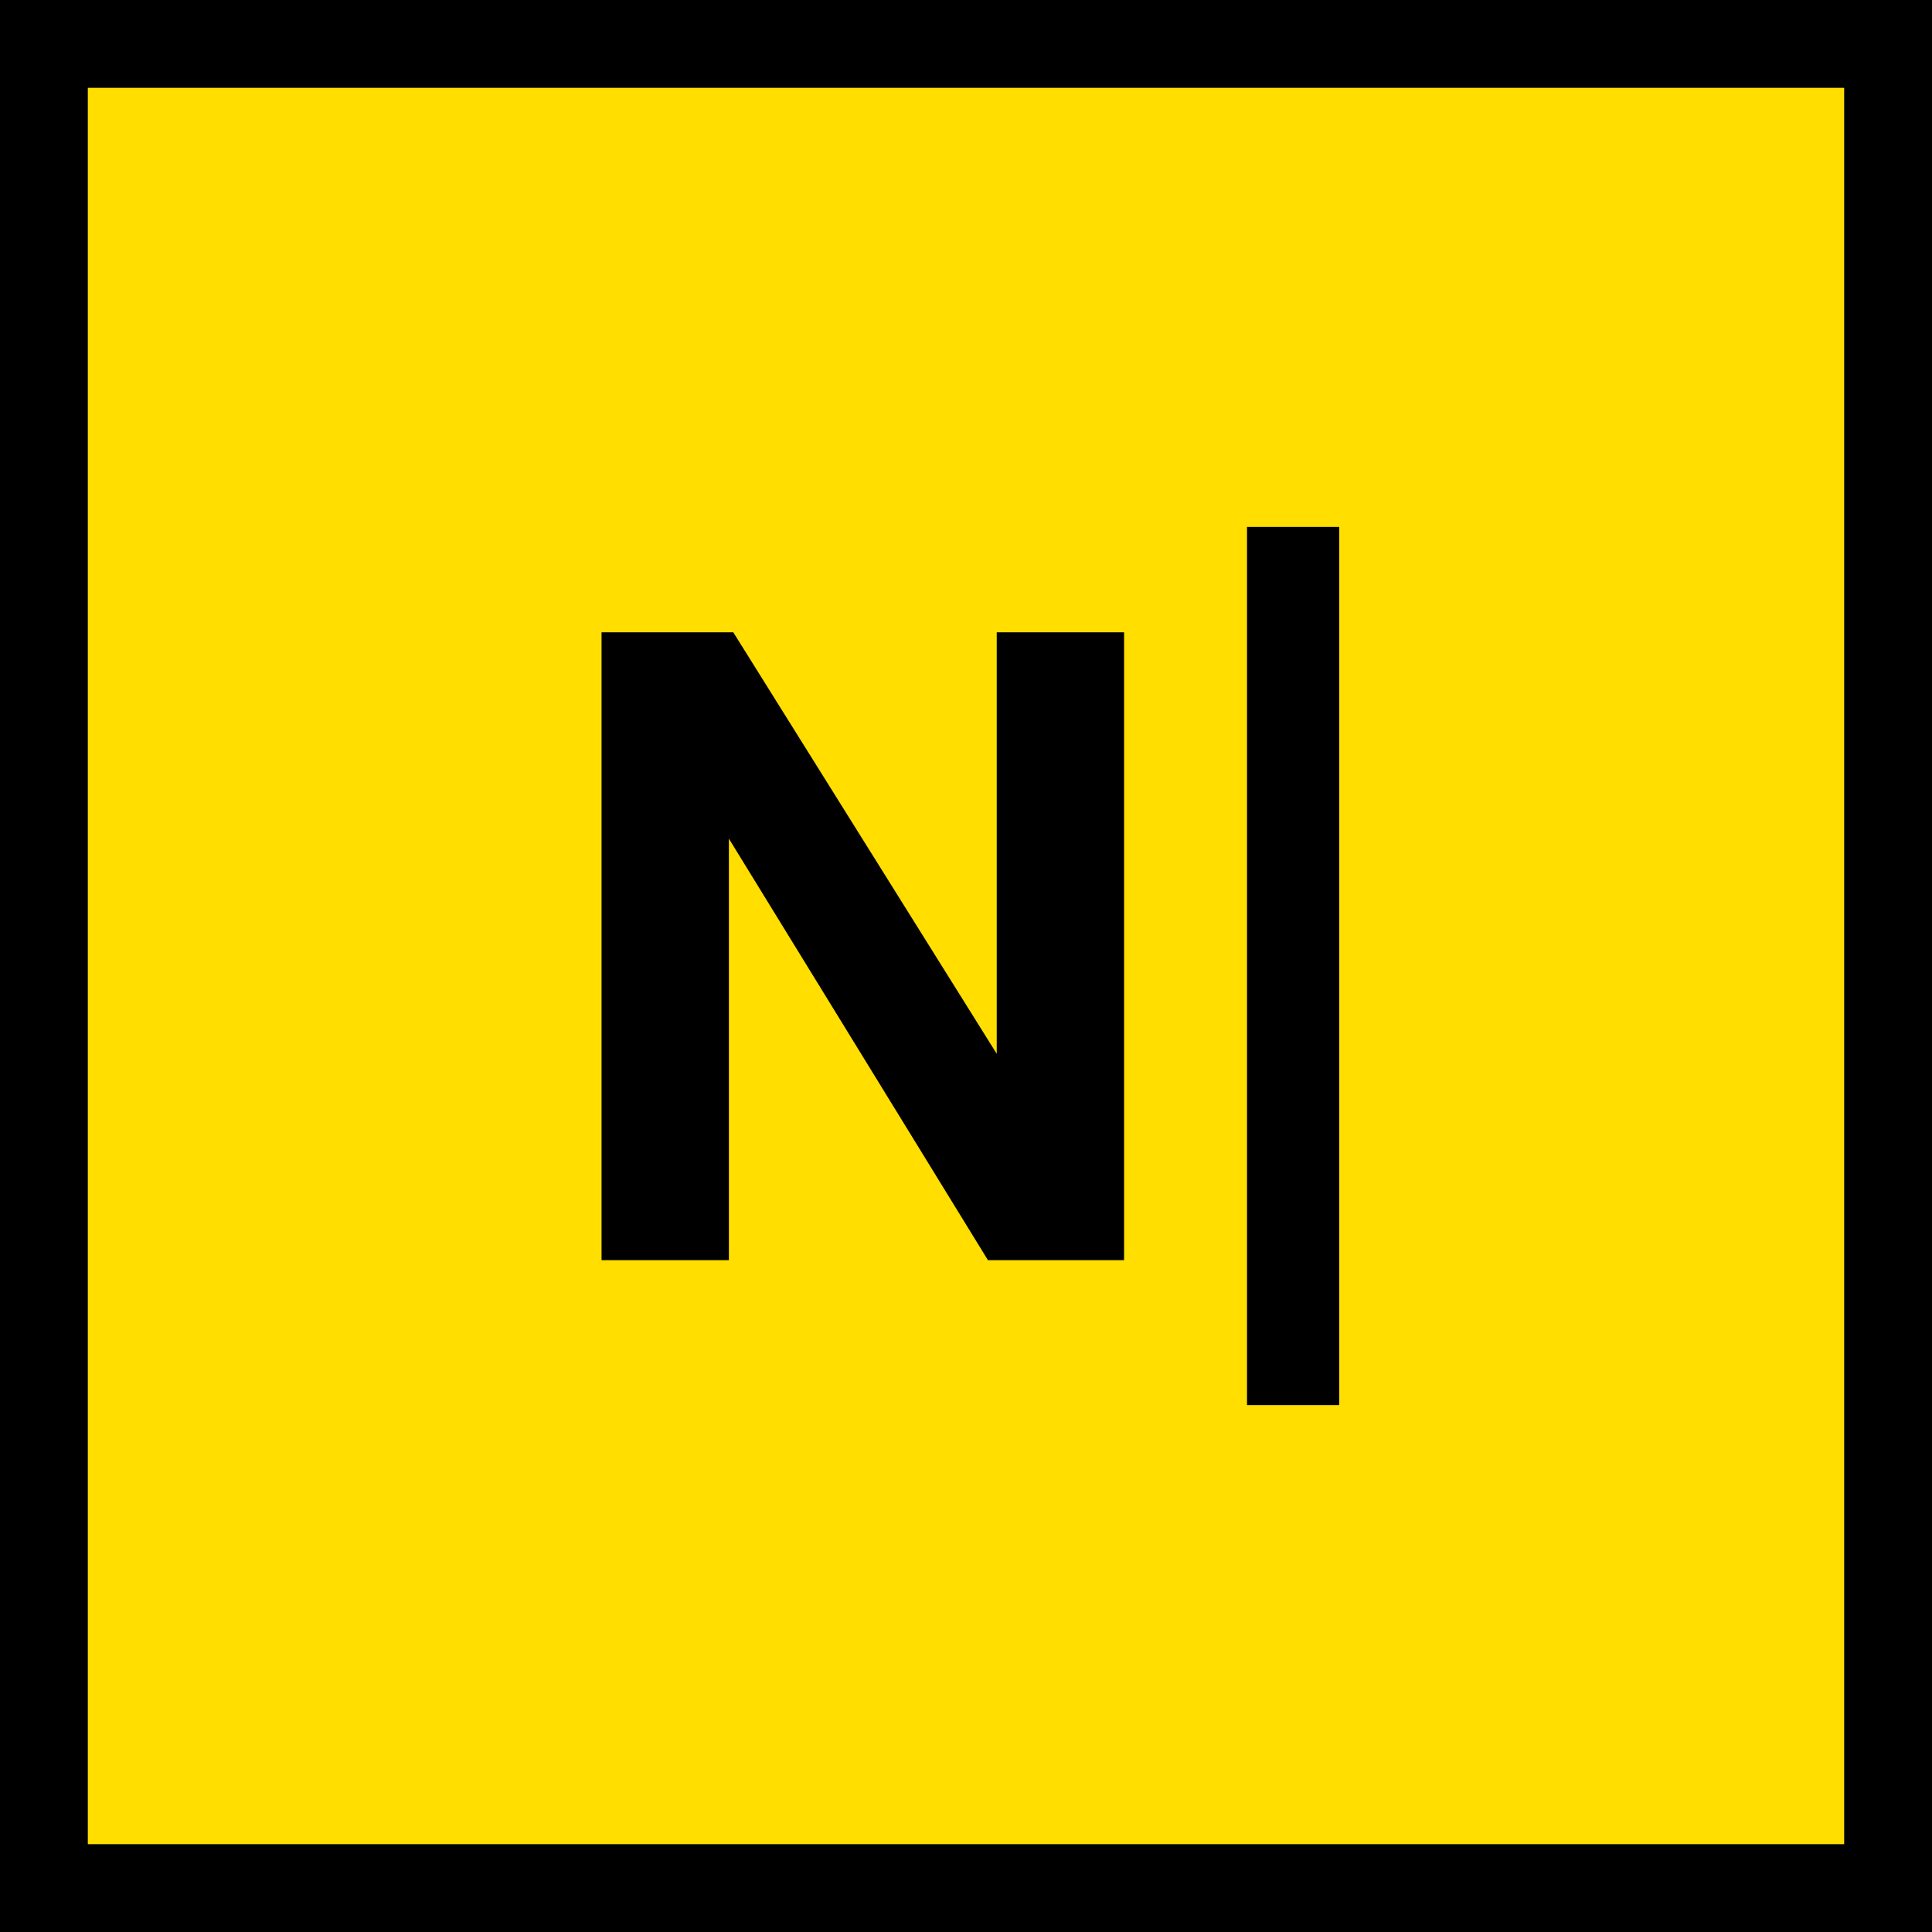
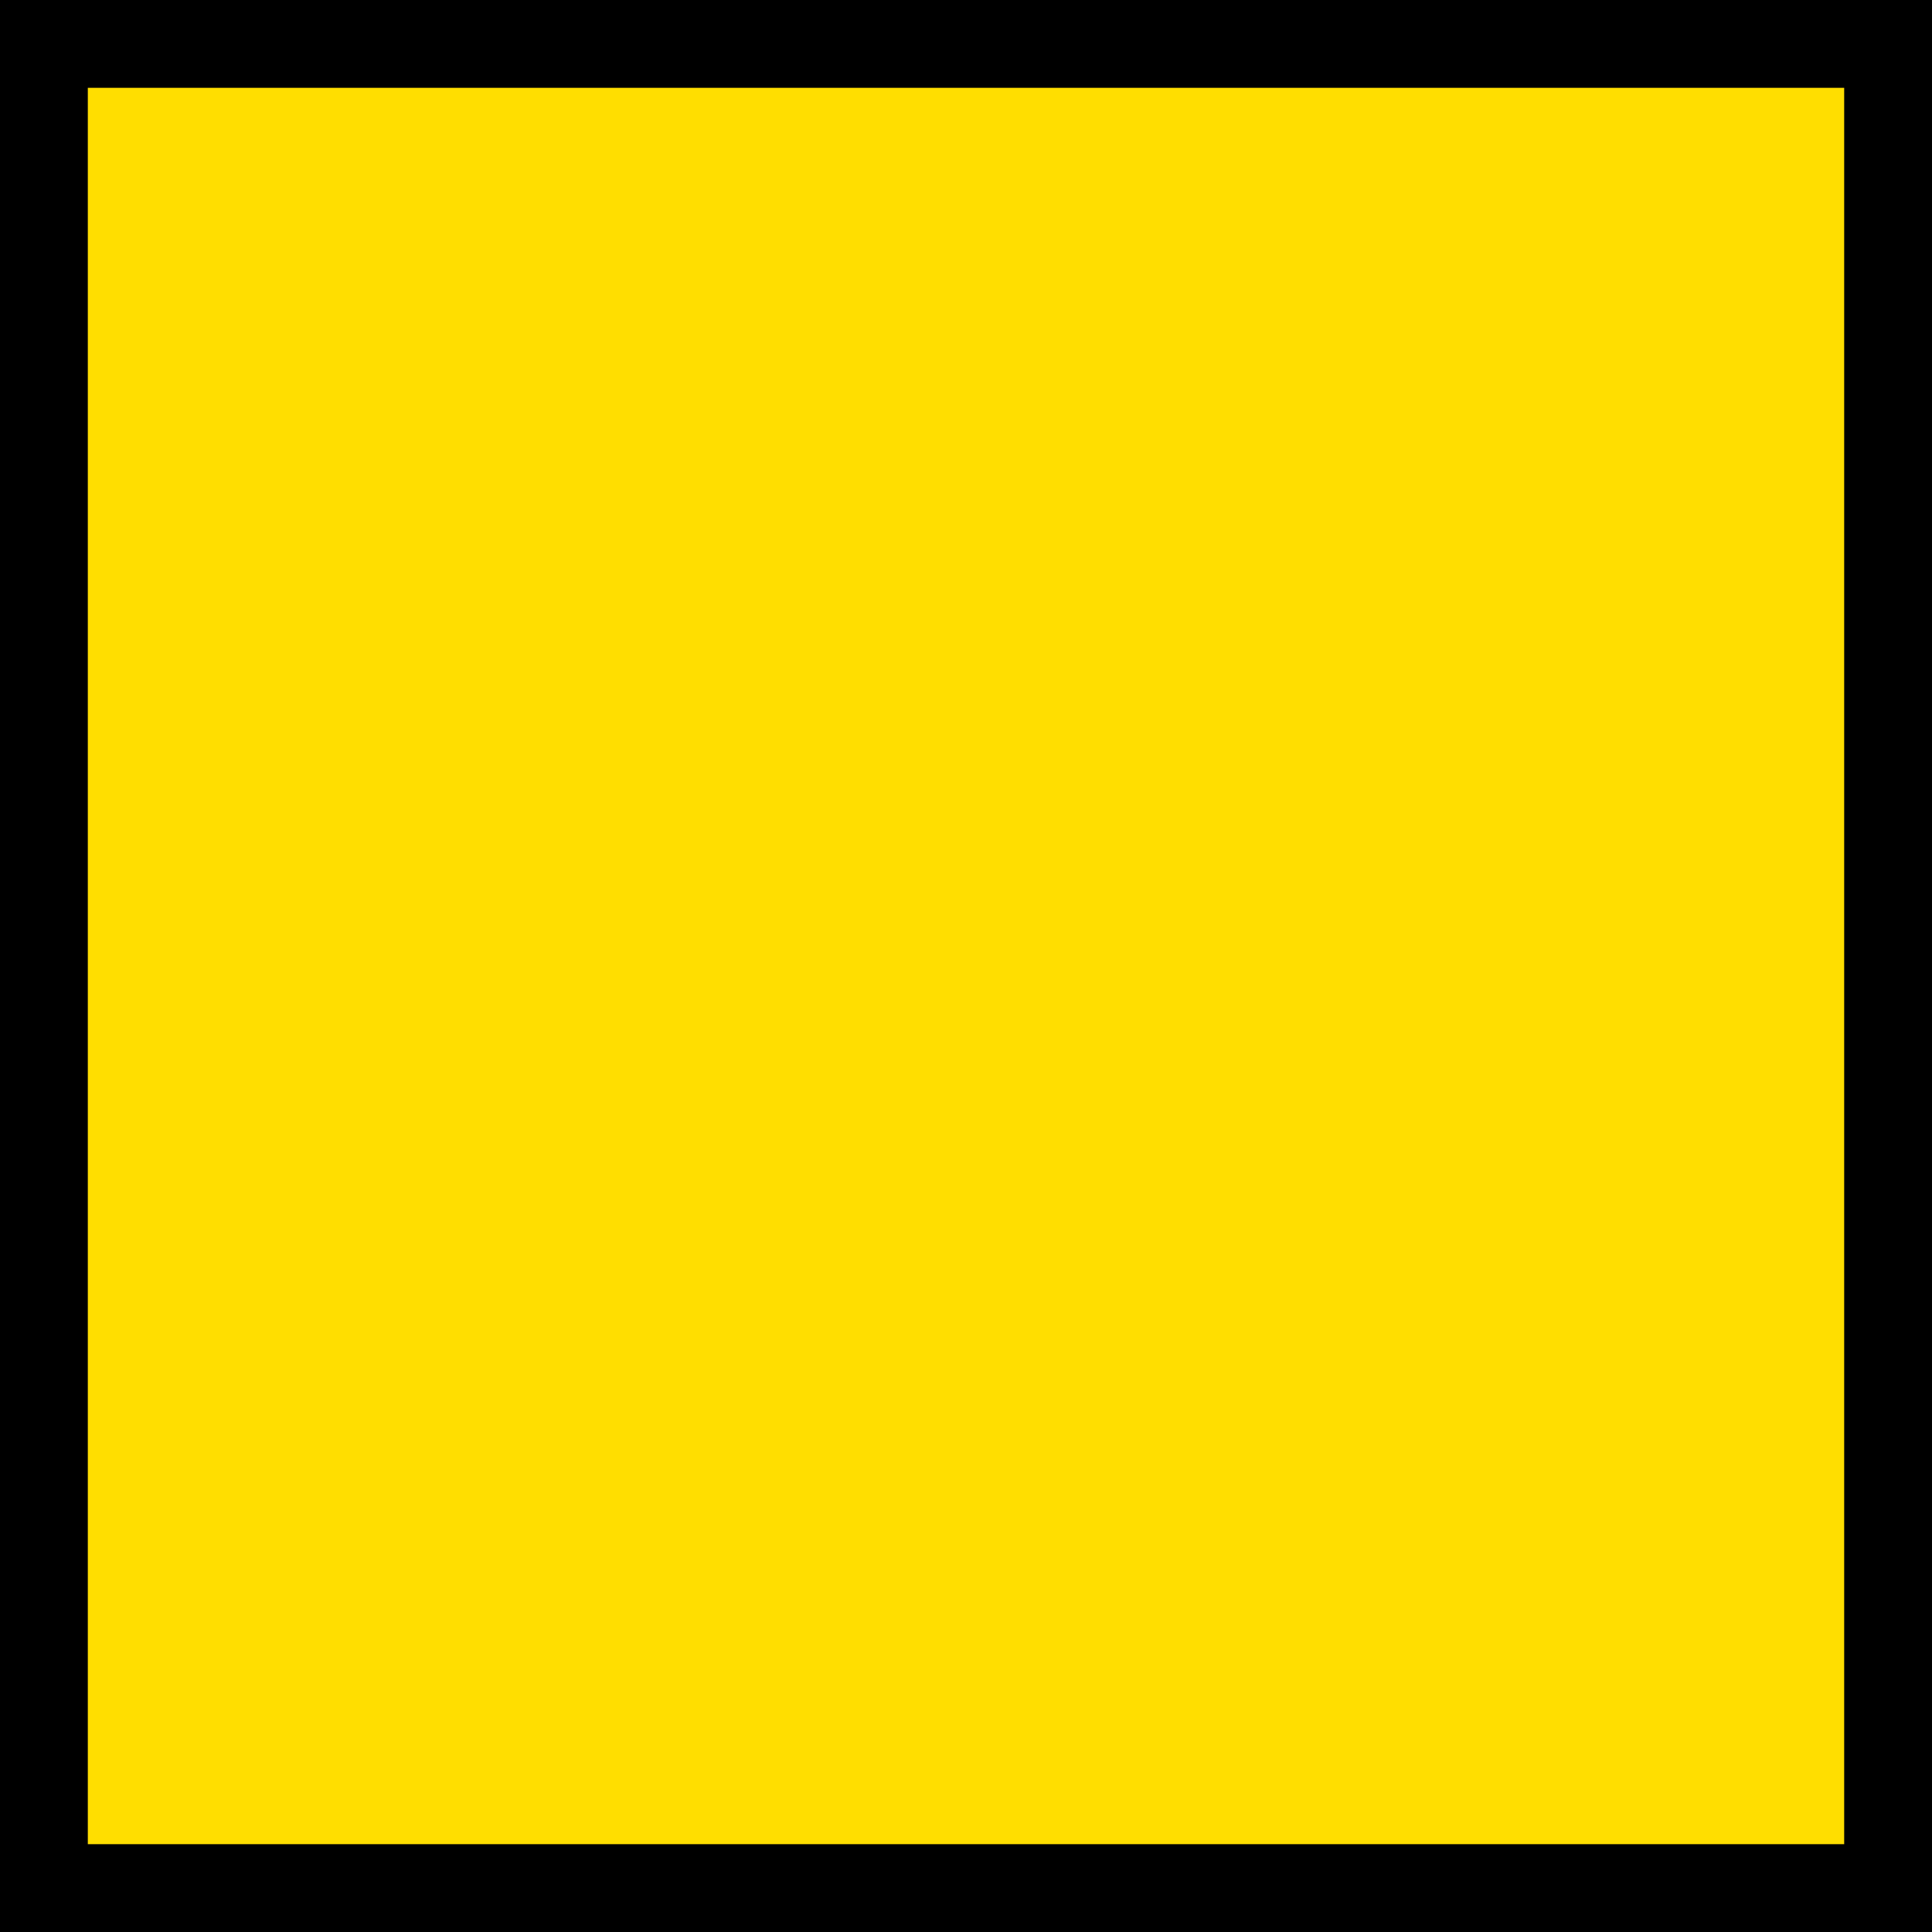
<svg xmlns="http://www.w3.org/2000/svg" version="1.2" baseProfile="tiny" x="0px" y="0px" width="44px" height="44px" viewBox="0 0 44 44" xml:space="preserve">
  <defs>
</defs>
  <rect x="1" y="1" fill="#FFDE00" stroke="#000000" stroke-width="2" width="42" height="42" />
-   <path d="M16.7,14.4l6,9.6h0v-9.6h2.9v14.3h-3.1l-5.9-9.6h0v9.6h-2.9V14.4H16.7z" />
-   <path d="M30.5,12v20h-2.1V12H30.5z" />
</svg>